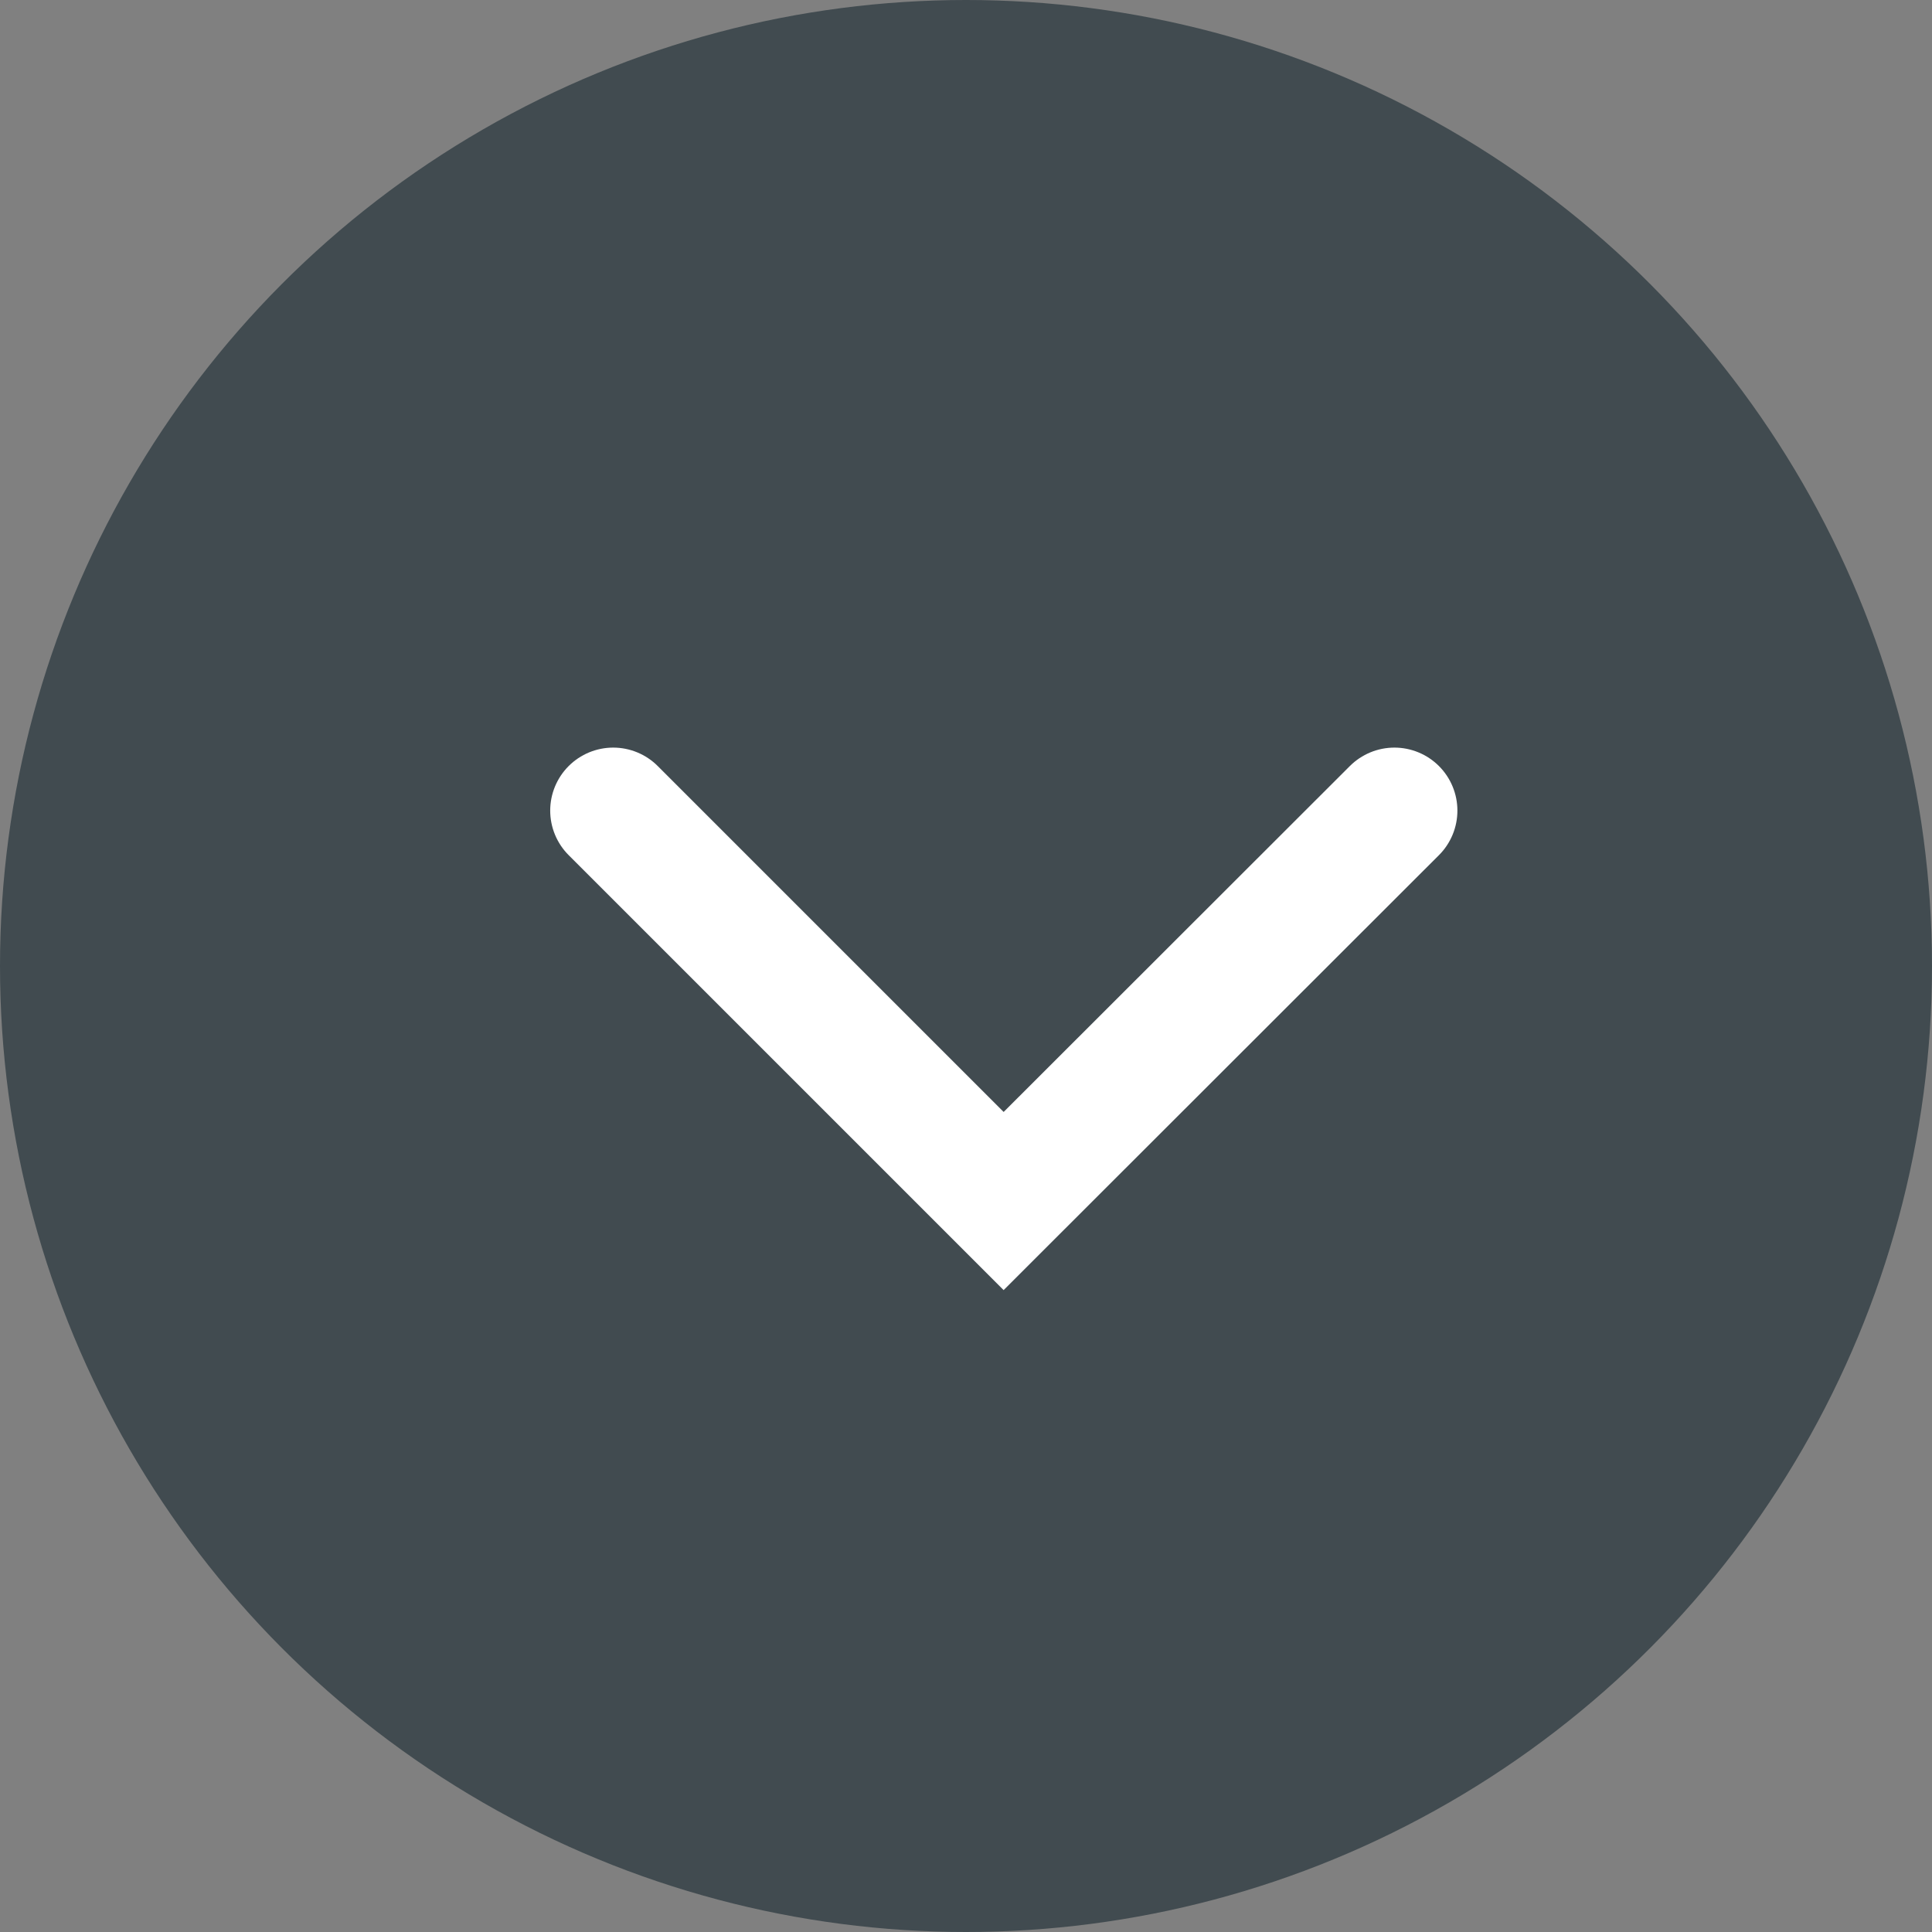
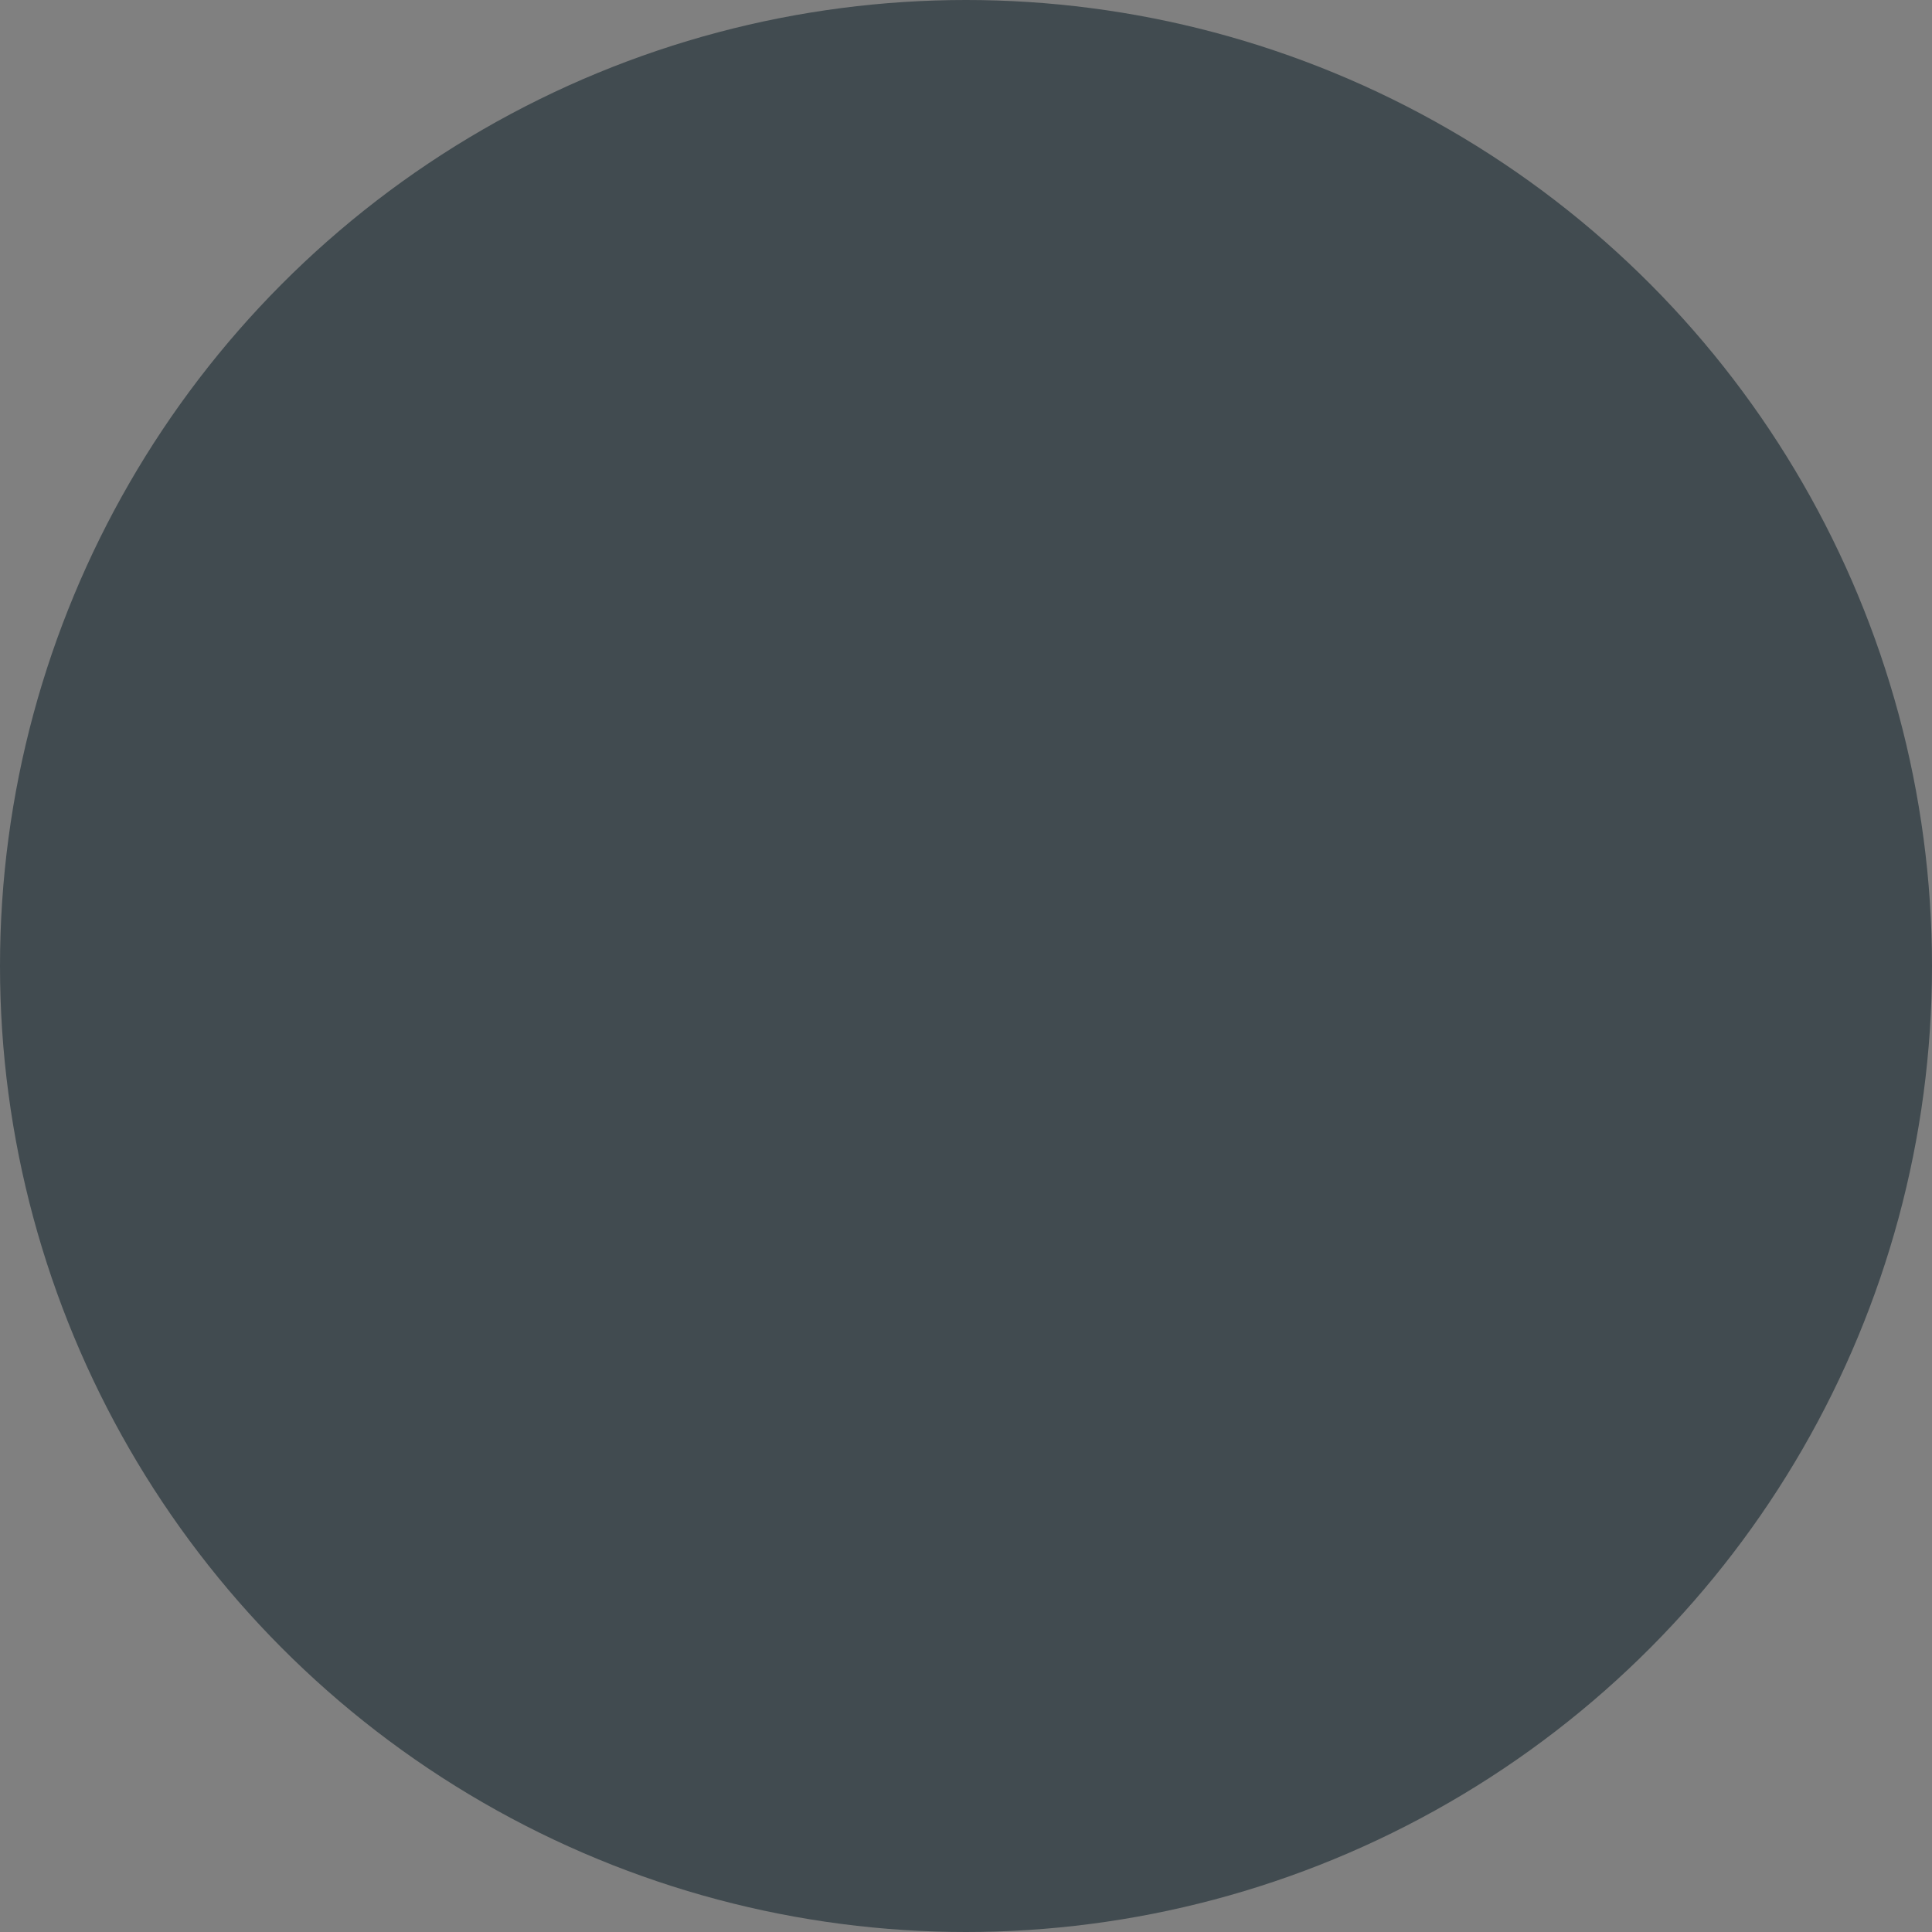
<svg xmlns="http://www.w3.org/2000/svg" width="23" height="23" viewBox="0 0 23 23">
  <rect x="0" y="0" width="23" height="23" fill="#808080" stroke="none" />
  <g id="Gruppe_1026" data-name="Gruppe 1026" transform="translate(-460 -260)">
    <circle id="Ellipse_15" data-name="Ellipse 15" cx="11.5" cy="11.5" r="11.5" transform="translate(460 260)" fill="#414b50" />
    <g id="Gruppe_999" data-name="Gruppe 999" transform="translate(467.3 269.65)">
-       <path id="Pfad_620" data-name="Pfad 620" d="M0,0,4.648,4.648,9.3,0" fill="#414b50" stroke="#fff" stroke-linecap="round" stroke-width="1.5" />
-     </g>
+       </g>
  </g>
</svg>